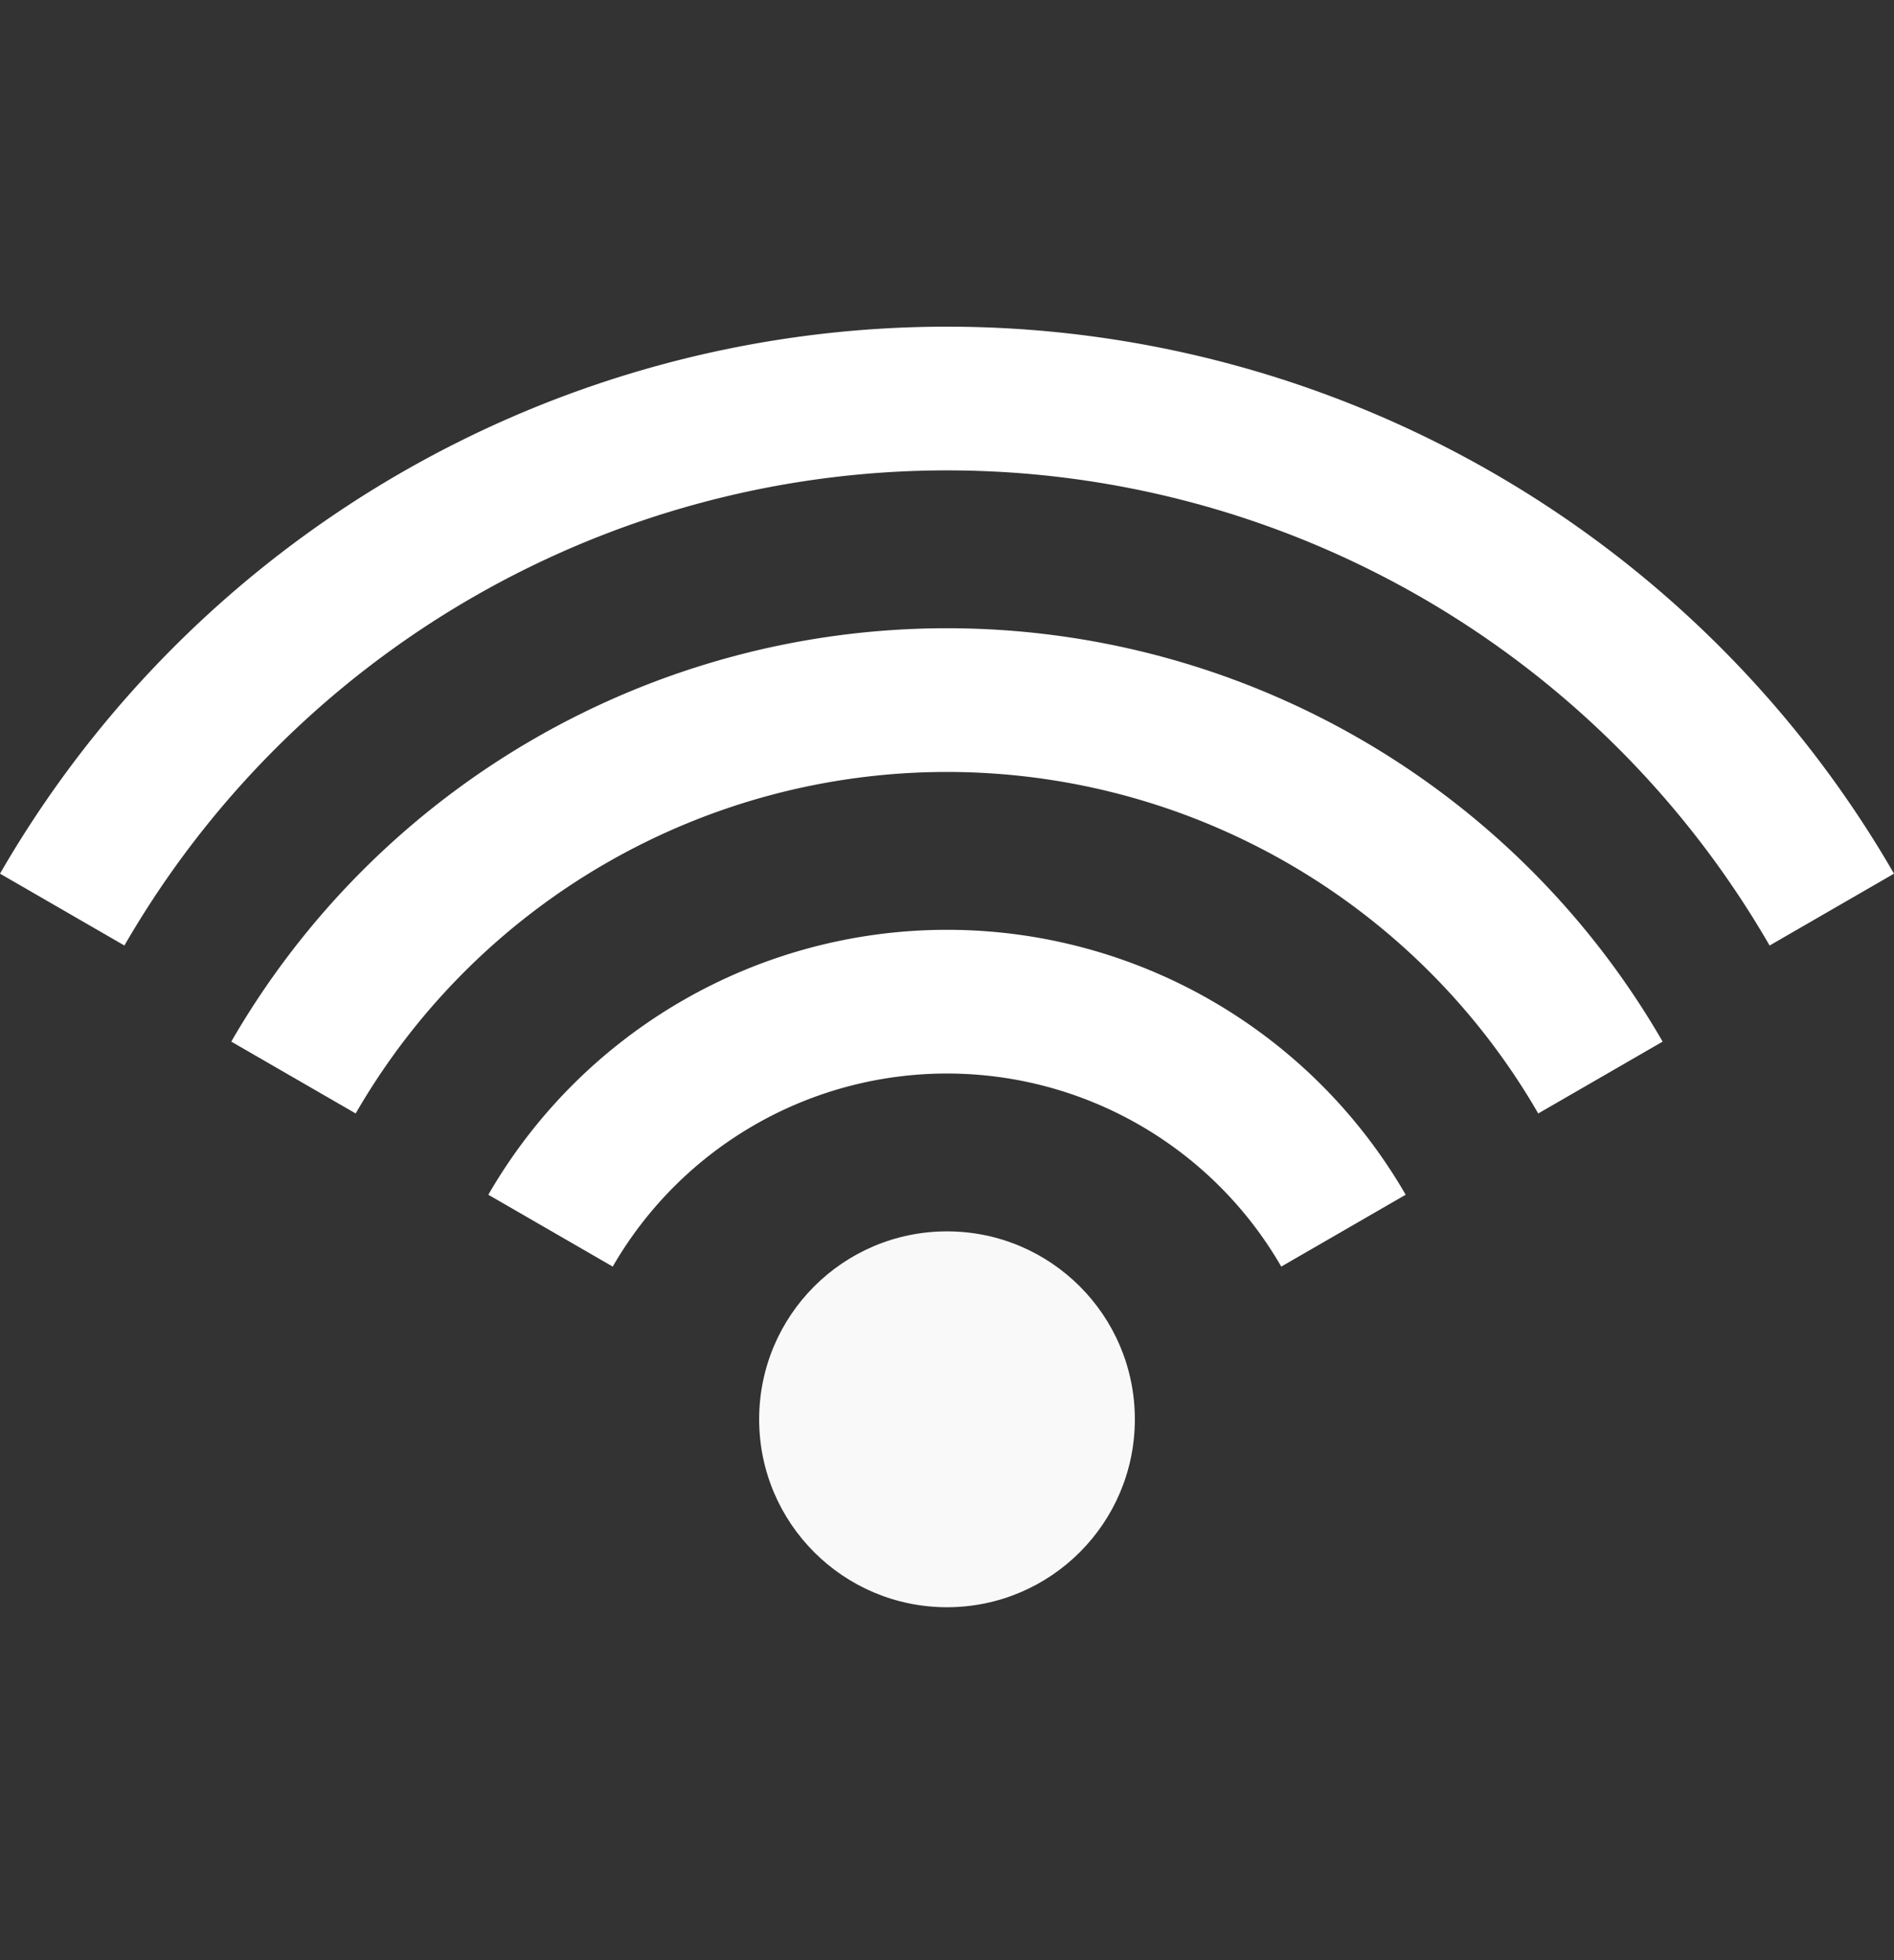
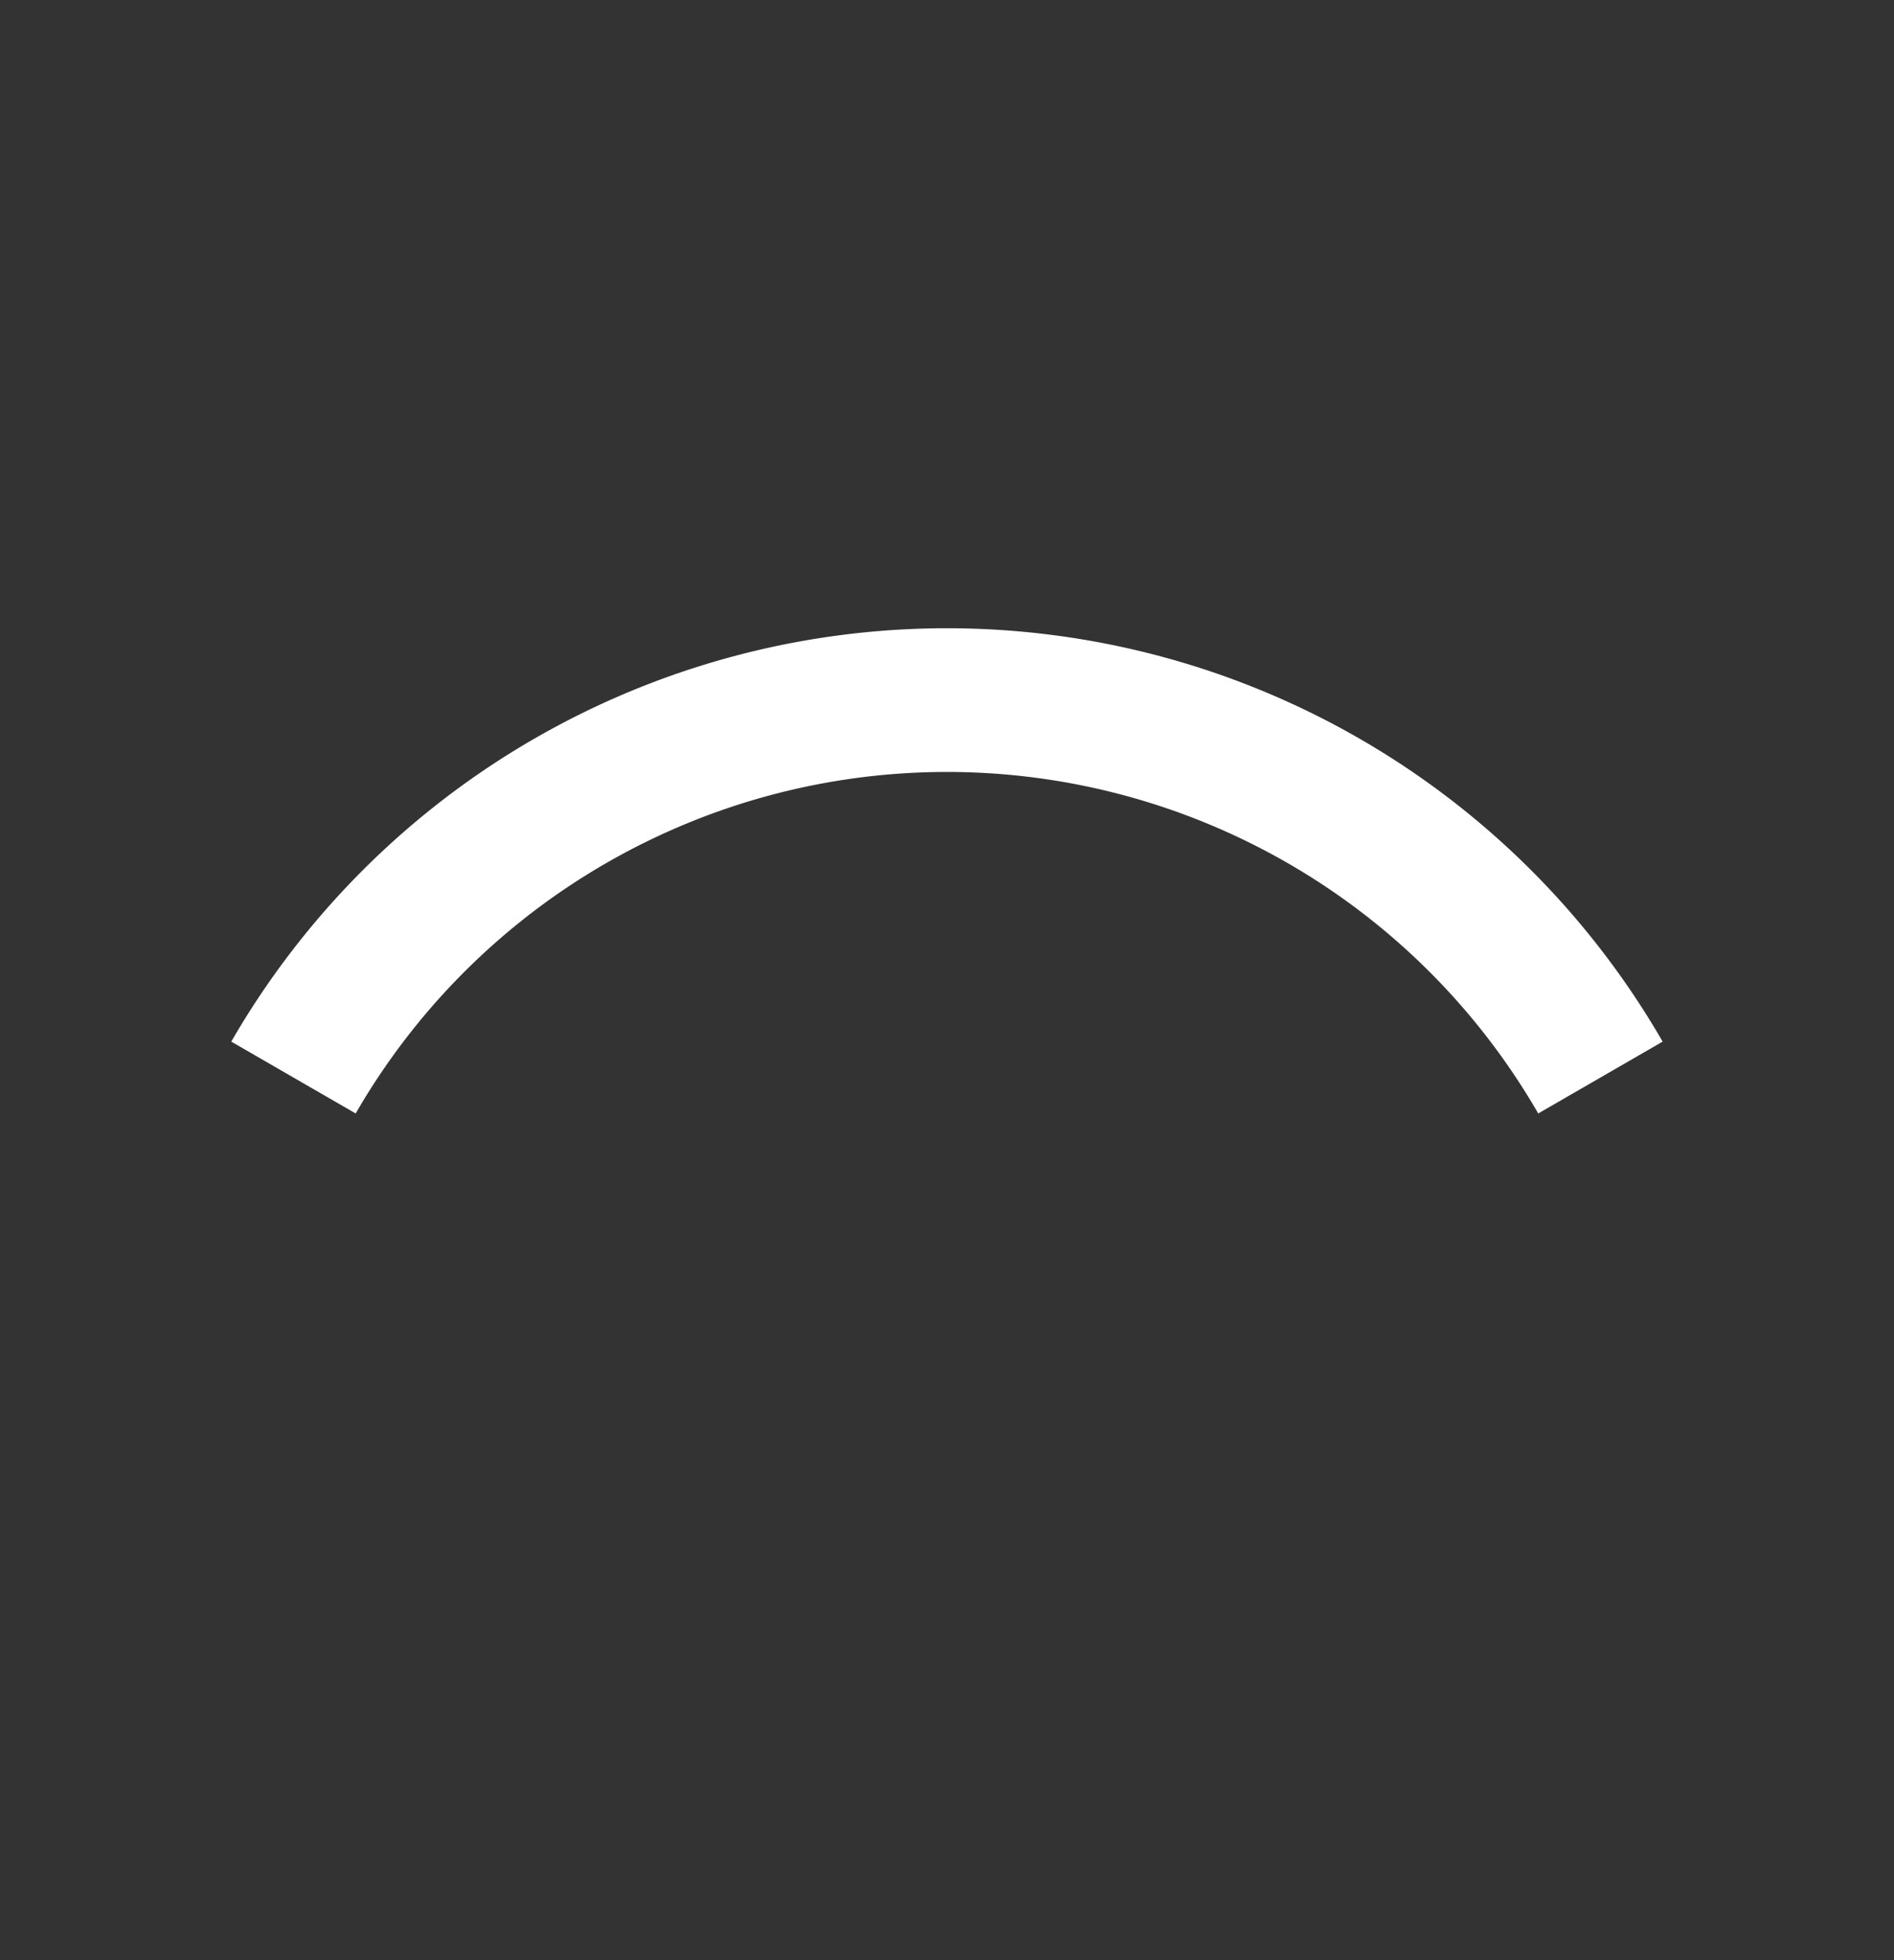
<svg xmlns="http://www.w3.org/2000/svg" version="1.1" viewBox="0 -20 116 120">
  <rect x="0" y="-20" width="116" height="120" fill="#333333" stroke="none" />
  <g transform="translate(-2 -17.685)">
-     <circle cx="60" cy="84.574" r="11.505" fill="#f9f9f9" stroke-width="1.099" />
    <g fill="none" stroke="#fff" stroke-width="8.798">
-       <path transform="scale(1,-1)" d="m84.282-73.026a28.038 28.038 0 0 1-24.282 14.019 28.038 28.038 0 0 1-24.282-14.019" style="paint-order:normal" />
      <path transform="scale(1,-1)" d="m100.02-63.652a46.214 46.214 0 0 1-40.023 23.107 46.214 46.214 0 0 1-40.023-23.107" style="paint-order:normal" />
-       <path transform="scale(1,-1)" d="m114.19-53.37a62.574 62.574 0 0 1-54.19 31.287 62.574 62.574 0 0 1-54.19-31.287" style="paint-order:normal" />
    </g>
  </g>
</svg>